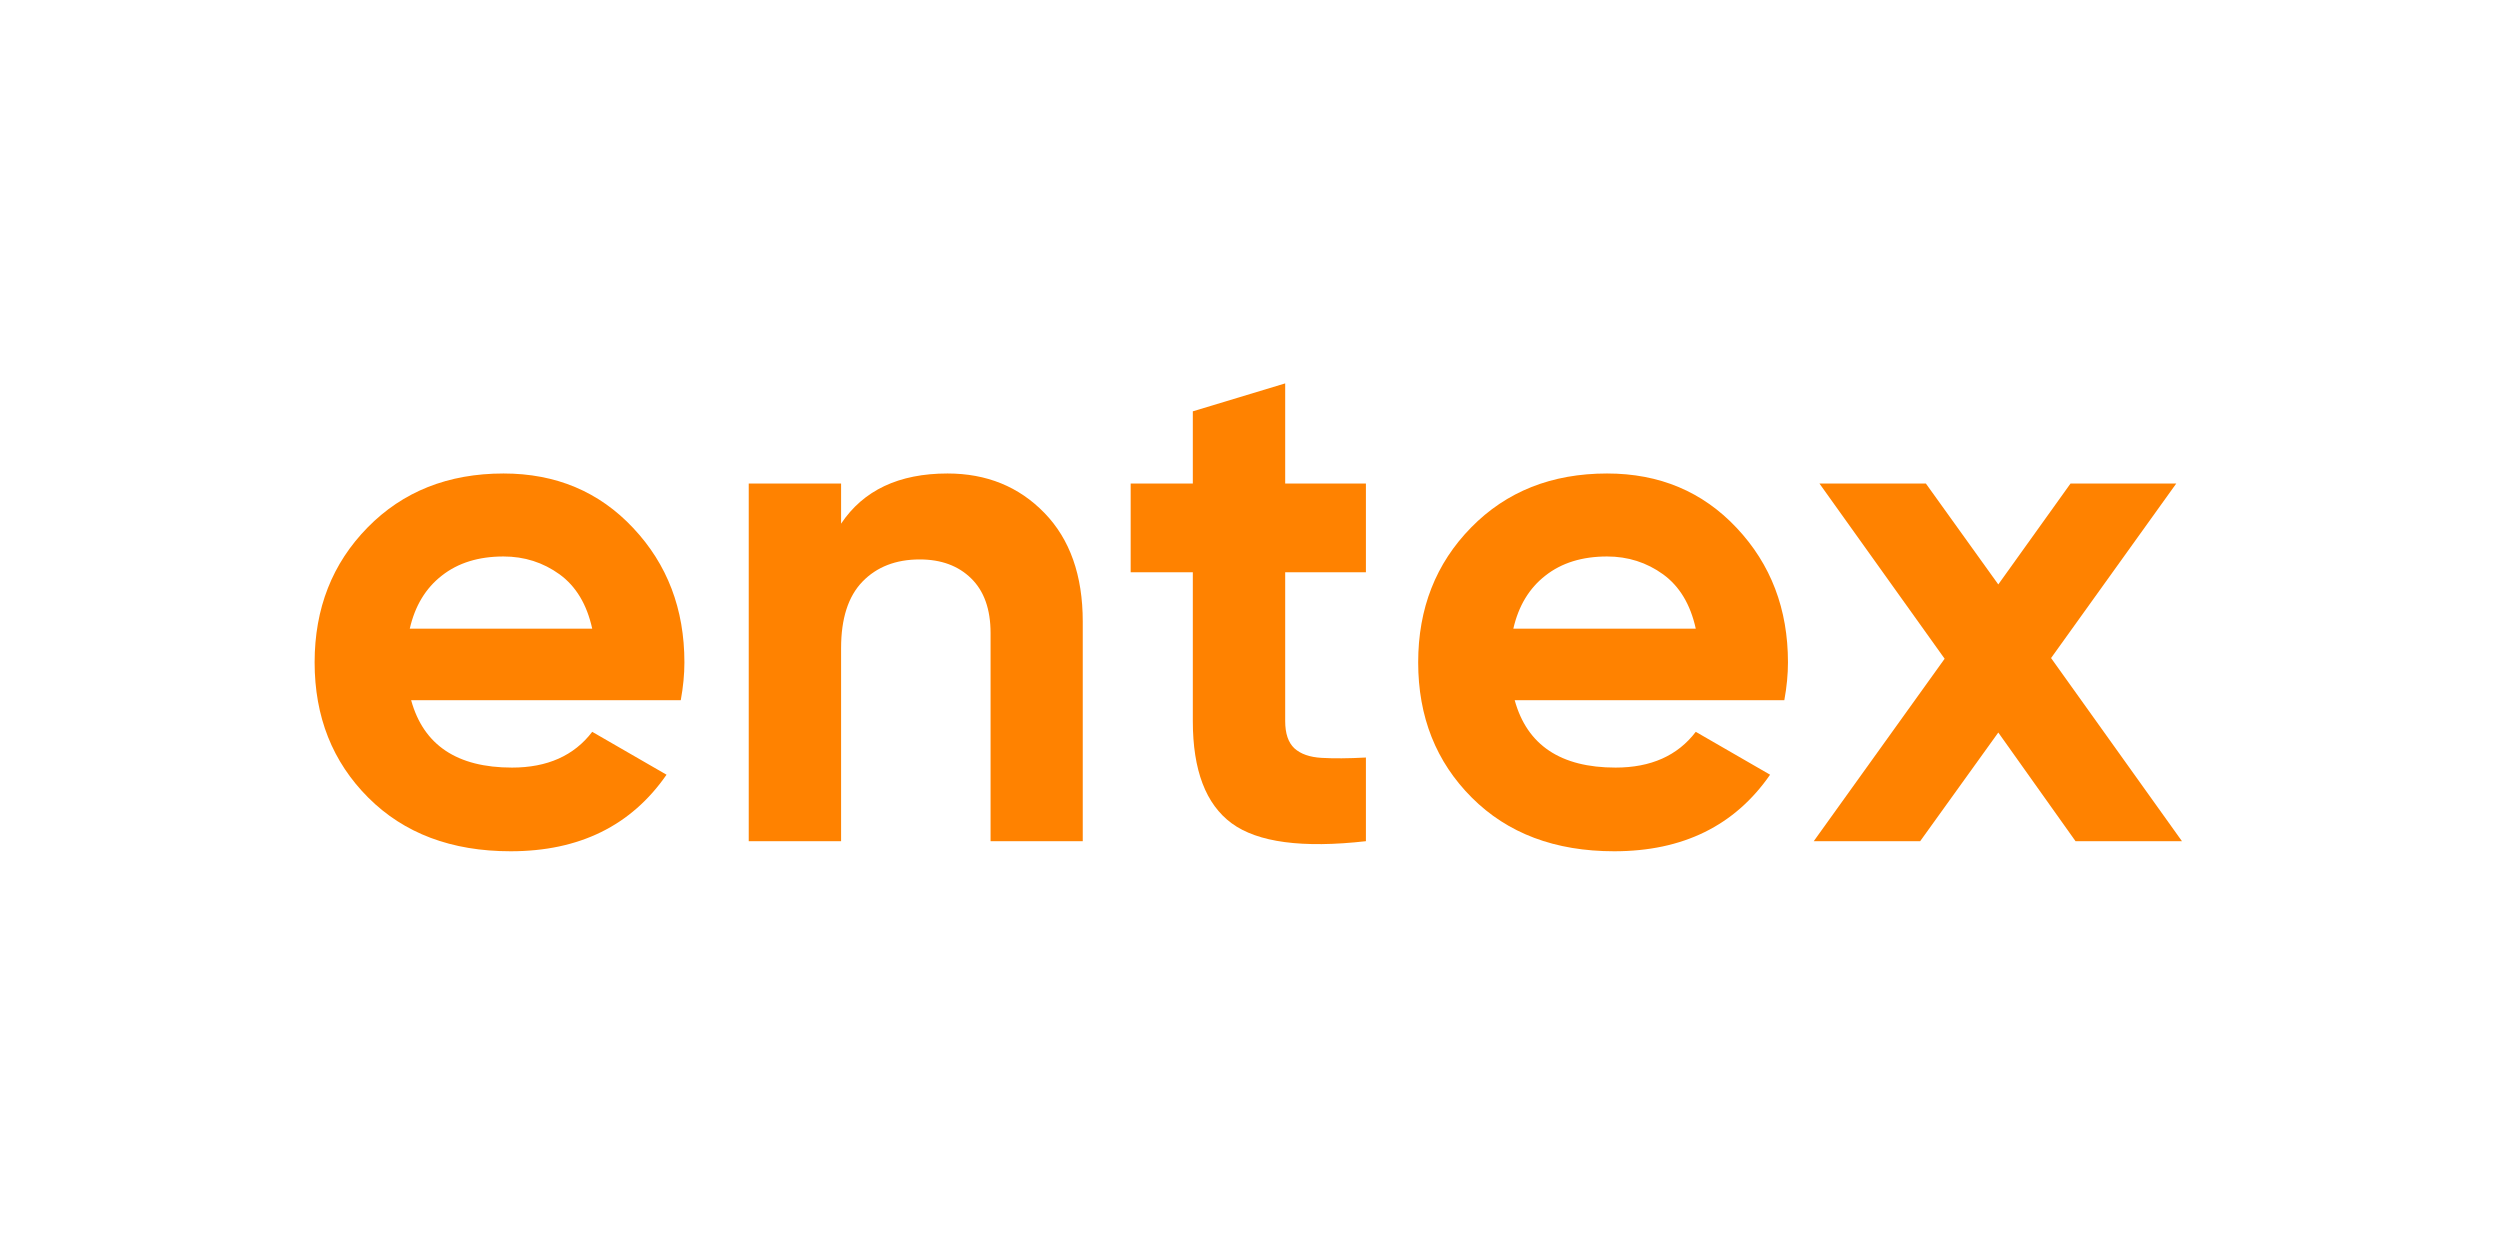
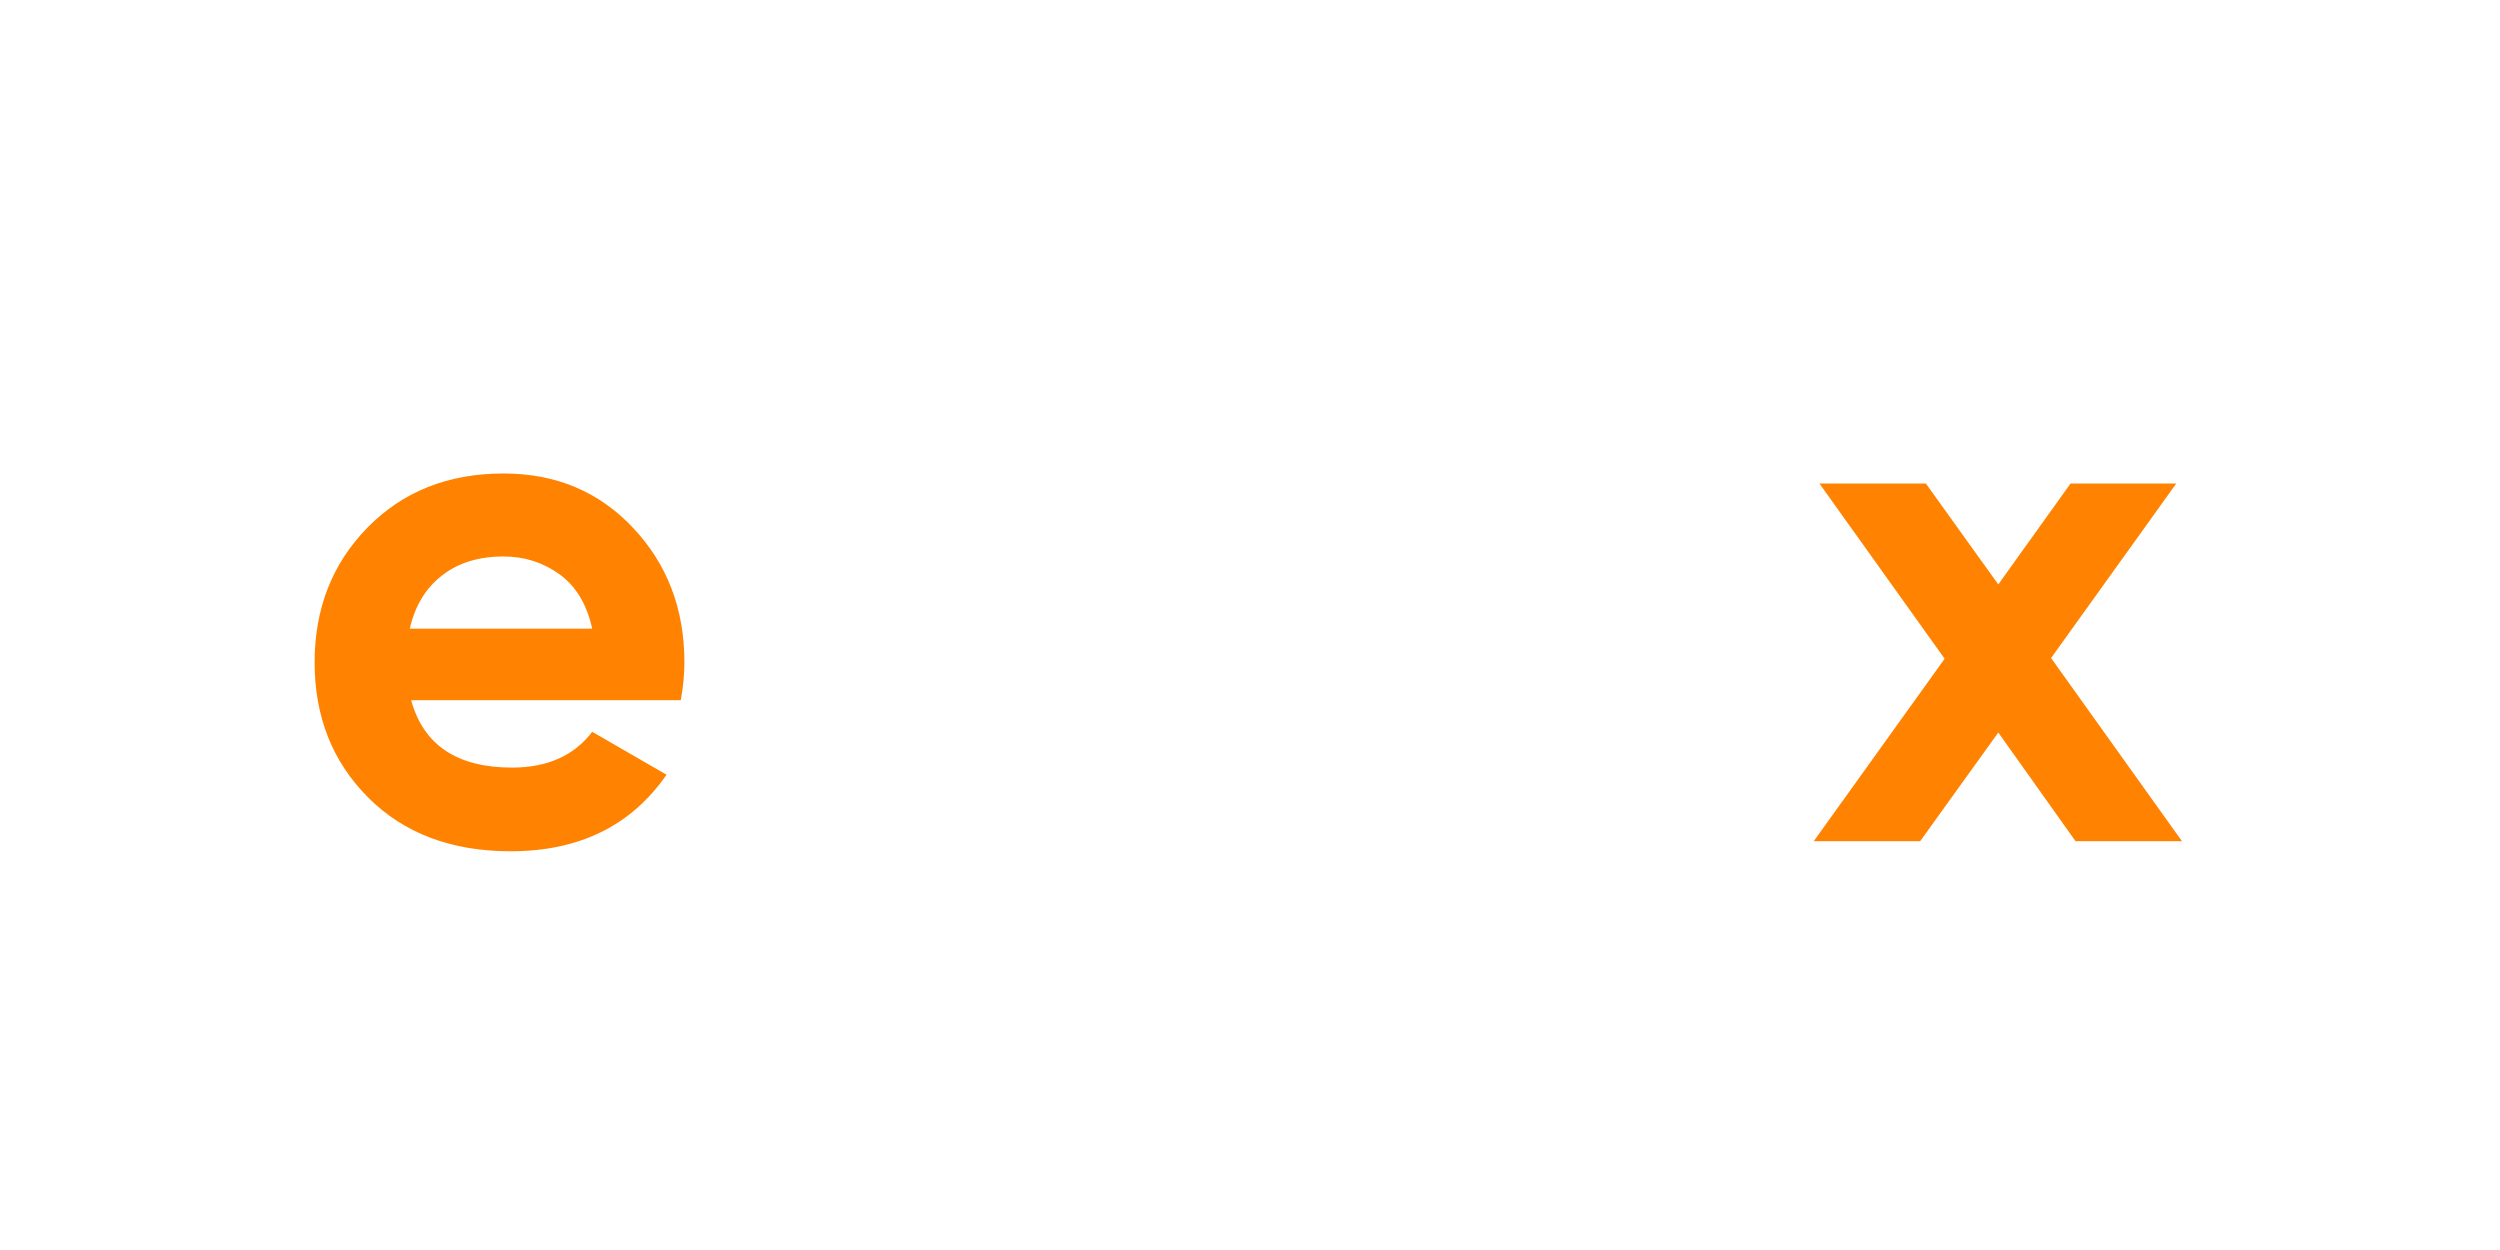
<svg xmlns="http://www.w3.org/2000/svg" width="300" zoomAndPan="magnify" viewBox="0 0 224.88 112.5" height="150" preserveAspectRatio="xMidYMid meet">
  <defs />
  <g id="fffc43257a">
    <g style="fill:#ff8200;fill-opacity:1;">
      <g transform="translate(26.131, 75.708)">
        <path style="stroke:none" d="M 10.812 -12.688 C 11.926 -8.645 14.953 -6.625 19.891 -6.625 C 23.066 -6.625 25.473 -7.695 27.109 -9.844 L 33.797 -5.984 C 30.617 -1.391 25.941 0.906 19.766 0.906 C 14.441 0.906 10.172 -0.703 6.953 -3.922 C 3.734 -7.141 2.125 -11.195 2.125 -16.094 C 2.125 -20.945 3.711 -24.992 6.891 -28.234 C 10.066 -31.473 14.145 -33.094 19.125 -33.094 C 23.844 -33.094 27.734 -31.457 30.797 -28.188 C 33.867 -24.926 35.406 -20.895 35.406 -16.094 C 35.406 -15.02 35.297 -13.883 35.078 -12.688 Z M 10.688 -19.125 L 27.109 -19.125 C 26.629 -21.312 25.648 -22.941 24.172 -24.016 C 22.691 -25.086 21.008 -25.625 19.125 -25.625 C 16.883 -25.625 15.035 -25.051 13.578 -23.906 C 12.117 -22.77 11.156 -21.176 10.688 -19.125 Z M 10.688 -19.125 " />
      </g>
    </g>
    <g style="fill:#ff8200;fill-opacity:1;">
      <g transform="translate(63.529, 75.708)">
-         <path style="stroke:none" d="M 21.688 -33.094 C 25.207 -33.094 28.113 -31.91 30.406 -29.547 C 32.707 -27.18 33.859 -23.922 33.859 -19.766 L 33.859 0 L 25.562 0 L 25.562 -18.734 C 25.562 -20.879 24.977 -22.52 23.812 -23.656 C 22.656 -24.789 21.113 -25.359 19.188 -25.359 C 17.039 -25.359 15.32 -24.691 14.031 -23.359 C 12.75 -22.035 12.109 -20.039 12.109 -17.375 L 12.109 0 L 3.797 0 L 3.797 -32.188 L 12.109 -32.188 L 12.109 -28.578 C 14.117 -31.586 17.312 -33.094 21.688 -33.094 Z M 21.688 -33.094 " />
-       </g>
+         </g>
    </g>
    <g style="fill:#ff8200;fill-opacity:1;">
      <g transform="translate(100.669, 75.708)">
-         <path style="stroke:none" d="M 22.203 -24.203 L 14.938 -24.203 L 14.938 -10.812 C 14.938 -9.695 15.211 -8.879 15.766 -8.359 C 16.328 -7.848 17.145 -7.562 18.219 -7.5 C 19.289 -7.438 20.617 -7.445 22.203 -7.531 L 22.203 0 C 16.492 0.645 12.469 0.109 10.125 -1.609 C 7.789 -3.328 6.625 -6.395 6.625 -10.812 L 6.625 -24.203 L 1.031 -24.203 L 1.031 -32.188 L 6.625 -32.188 L 6.625 -38.688 L 14.938 -41.203 L 14.938 -32.188 L 22.203 -32.188 Z M 22.203 -24.203 " />
-       </g>
+         </g>
    </g>
    <g style="fill:#ff8200;fill-opacity:1;">
      <g transform="translate(125.451, 75.708)">
-         <path style="stroke:none" d="M 10.812 -12.688 C 11.926 -8.645 14.953 -6.625 19.891 -6.625 C 23.066 -6.625 25.473 -7.695 27.109 -9.844 L 33.797 -5.984 C 30.617 -1.391 25.941 0.906 19.766 0.906 C 14.441 0.906 10.172 -0.703 6.953 -3.922 C 3.734 -7.141 2.125 -11.195 2.125 -16.094 C 2.125 -20.945 3.711 -24.992 6.891 -28.234 C 10.066 -31.473 14.145 -33.094 19.125 -33.094 C 23.844 -33.094 27.734 -31.457 30.797 -28.188 C 33.867 -24.926 35.406 -20.895 35.406 -16.094 C 35.406 -15.02 35.297 -13.883 35.078 -12.688 Z M 10.688 -19.125 L 27.109 -19.125 C 26.629 -21.312 25.648 -22.941 24.172 -24.016 C 22.691 -25.086 21.008 -25.625 19.125 -25.625 C 16.883 -25.625 15.035 -25.051 13.578 -23.906 C 12.117 -22.77 11.156 -21.176 10.688 -19.125 Z M 10.688 -19.125 " />
-       </g>
+         </g>
    </g>
    <g style="fill:#ff8200;fill-opacity:1;">
      <g transform="translate(162.848, 75.708)">
        <path style="stroke:none" d="M 33.469 0 L 23.891 0 L 16.938 -9.781 L 9.906 0 L 0.328 0 L 12.109 -16.422 L 0.844 -32.188 L 10.422 -32.188 L 16.938 -23.109 L 23.438 -32.188 L 32.953 -32.188 L 21.688 -16.484 Z M 33.469 0 " />
      </g>
    </g>
  </g>
</svg>